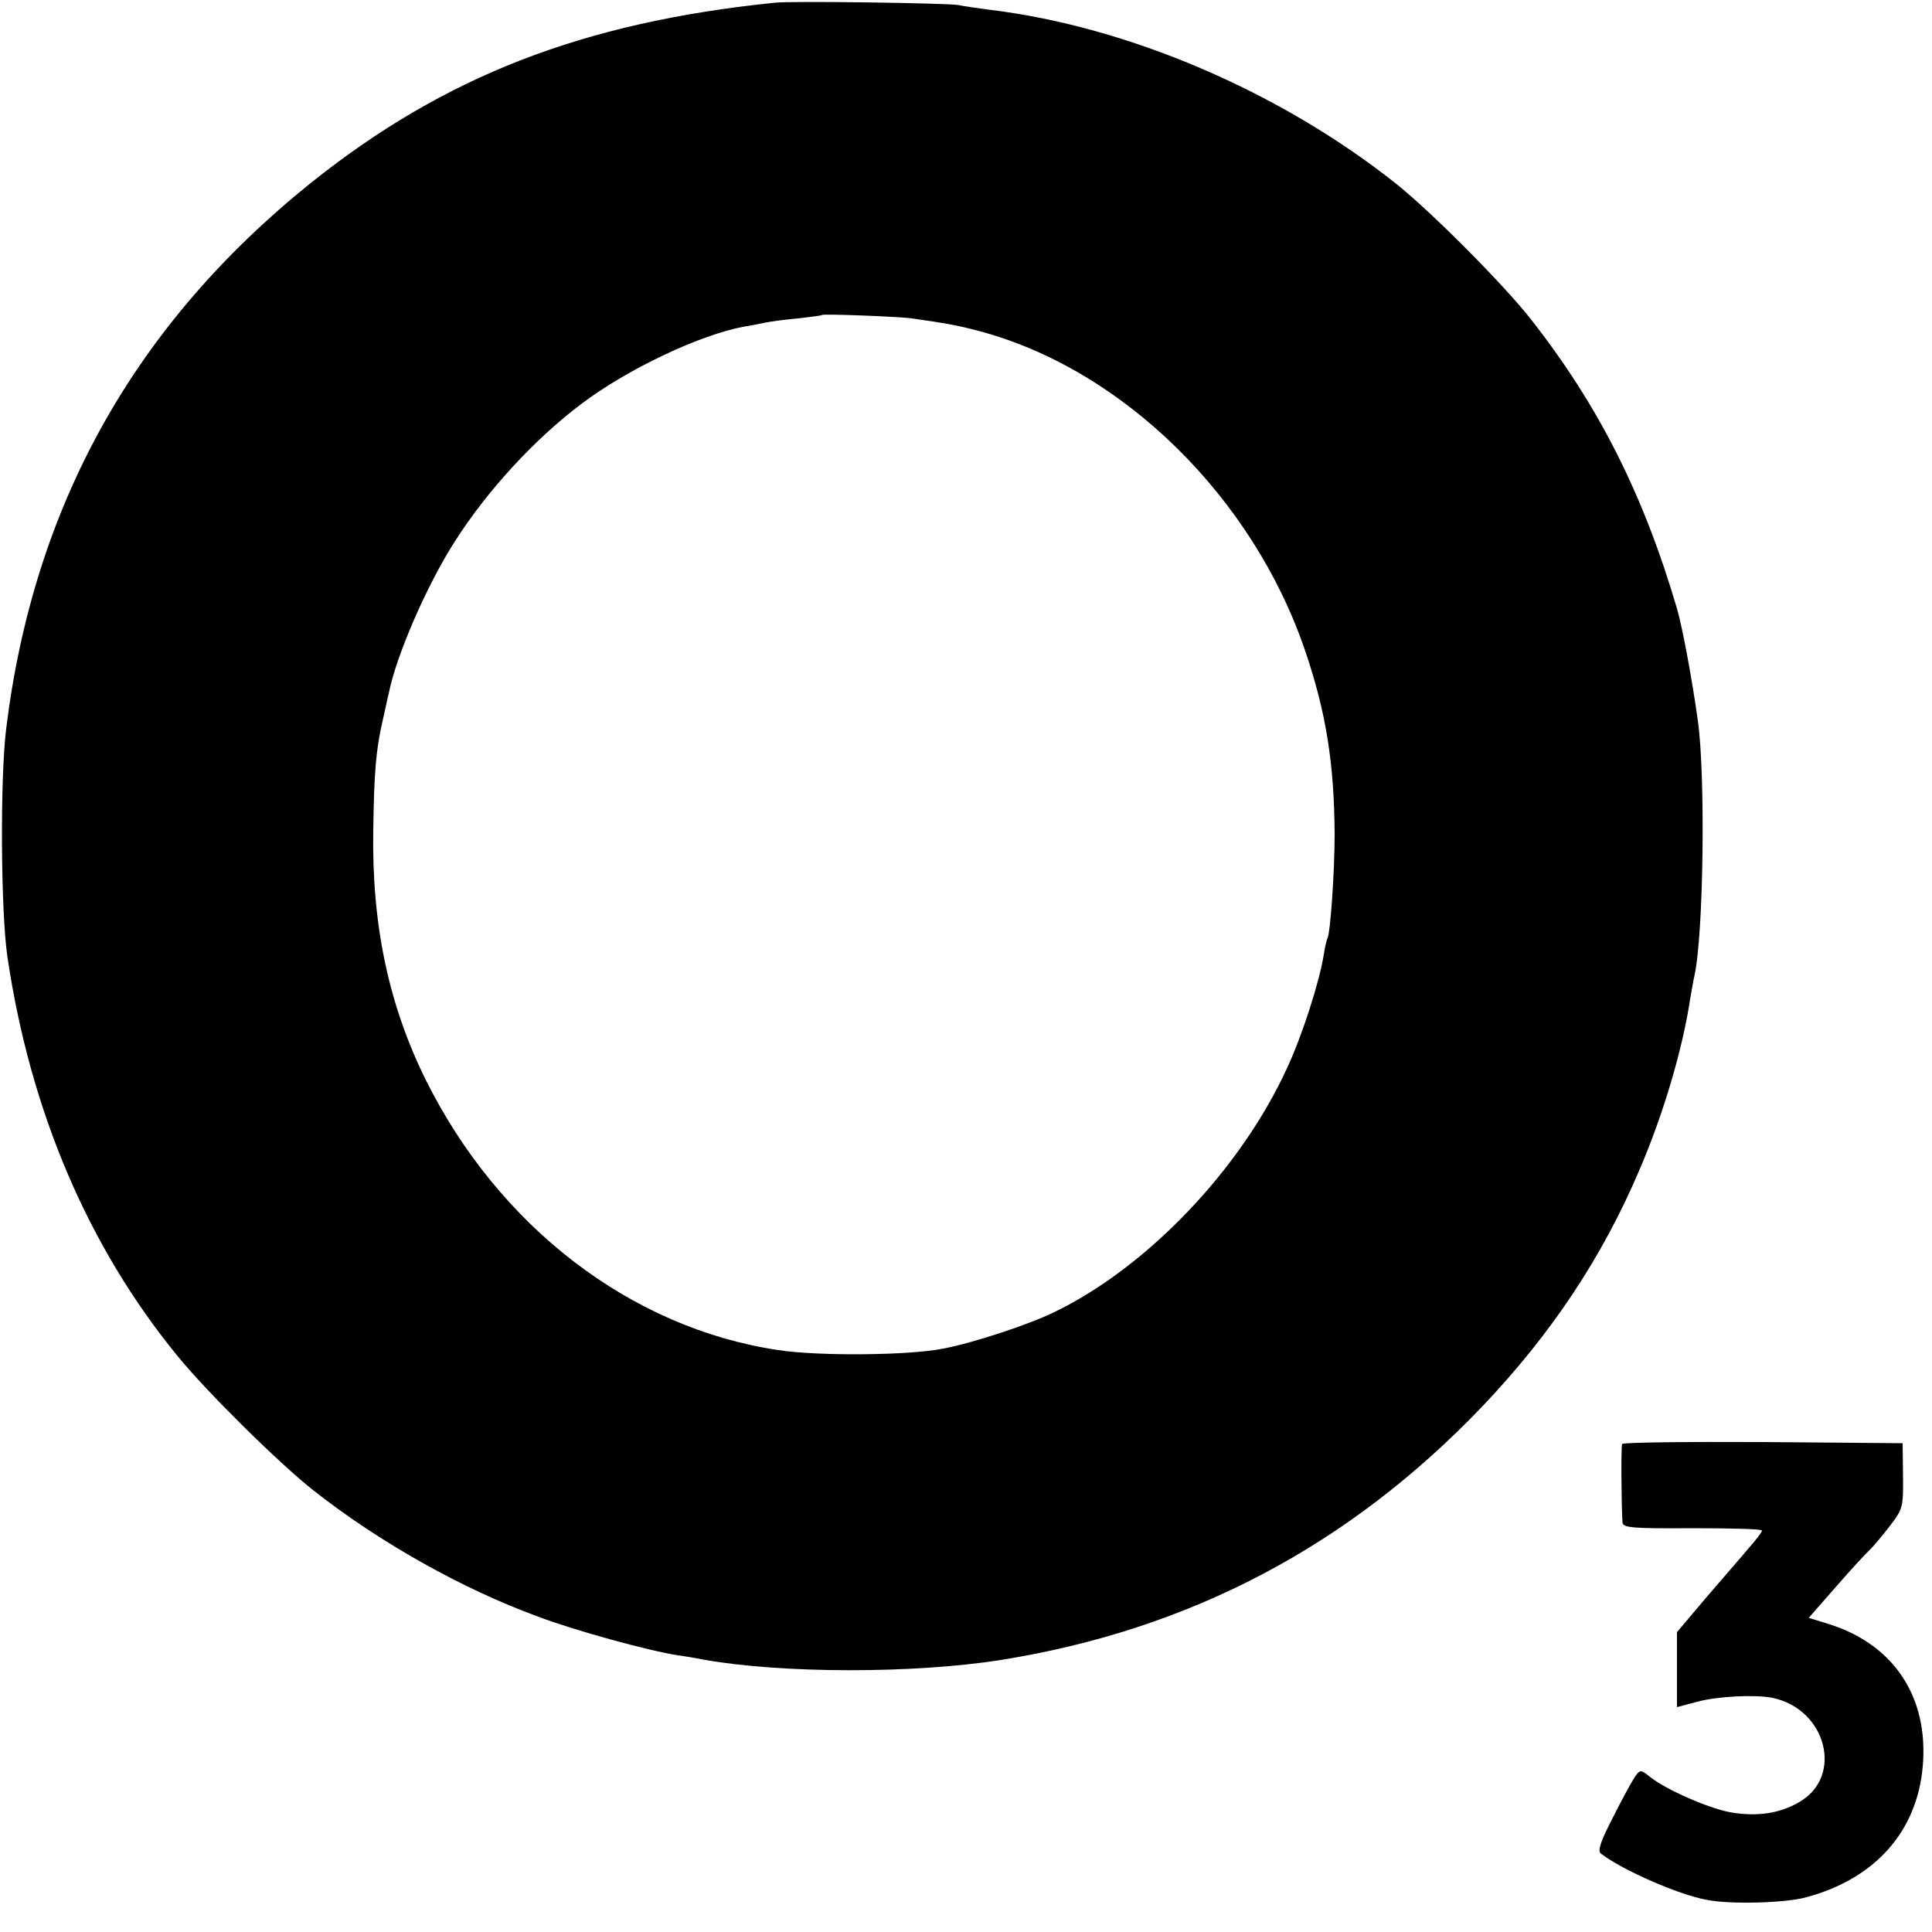
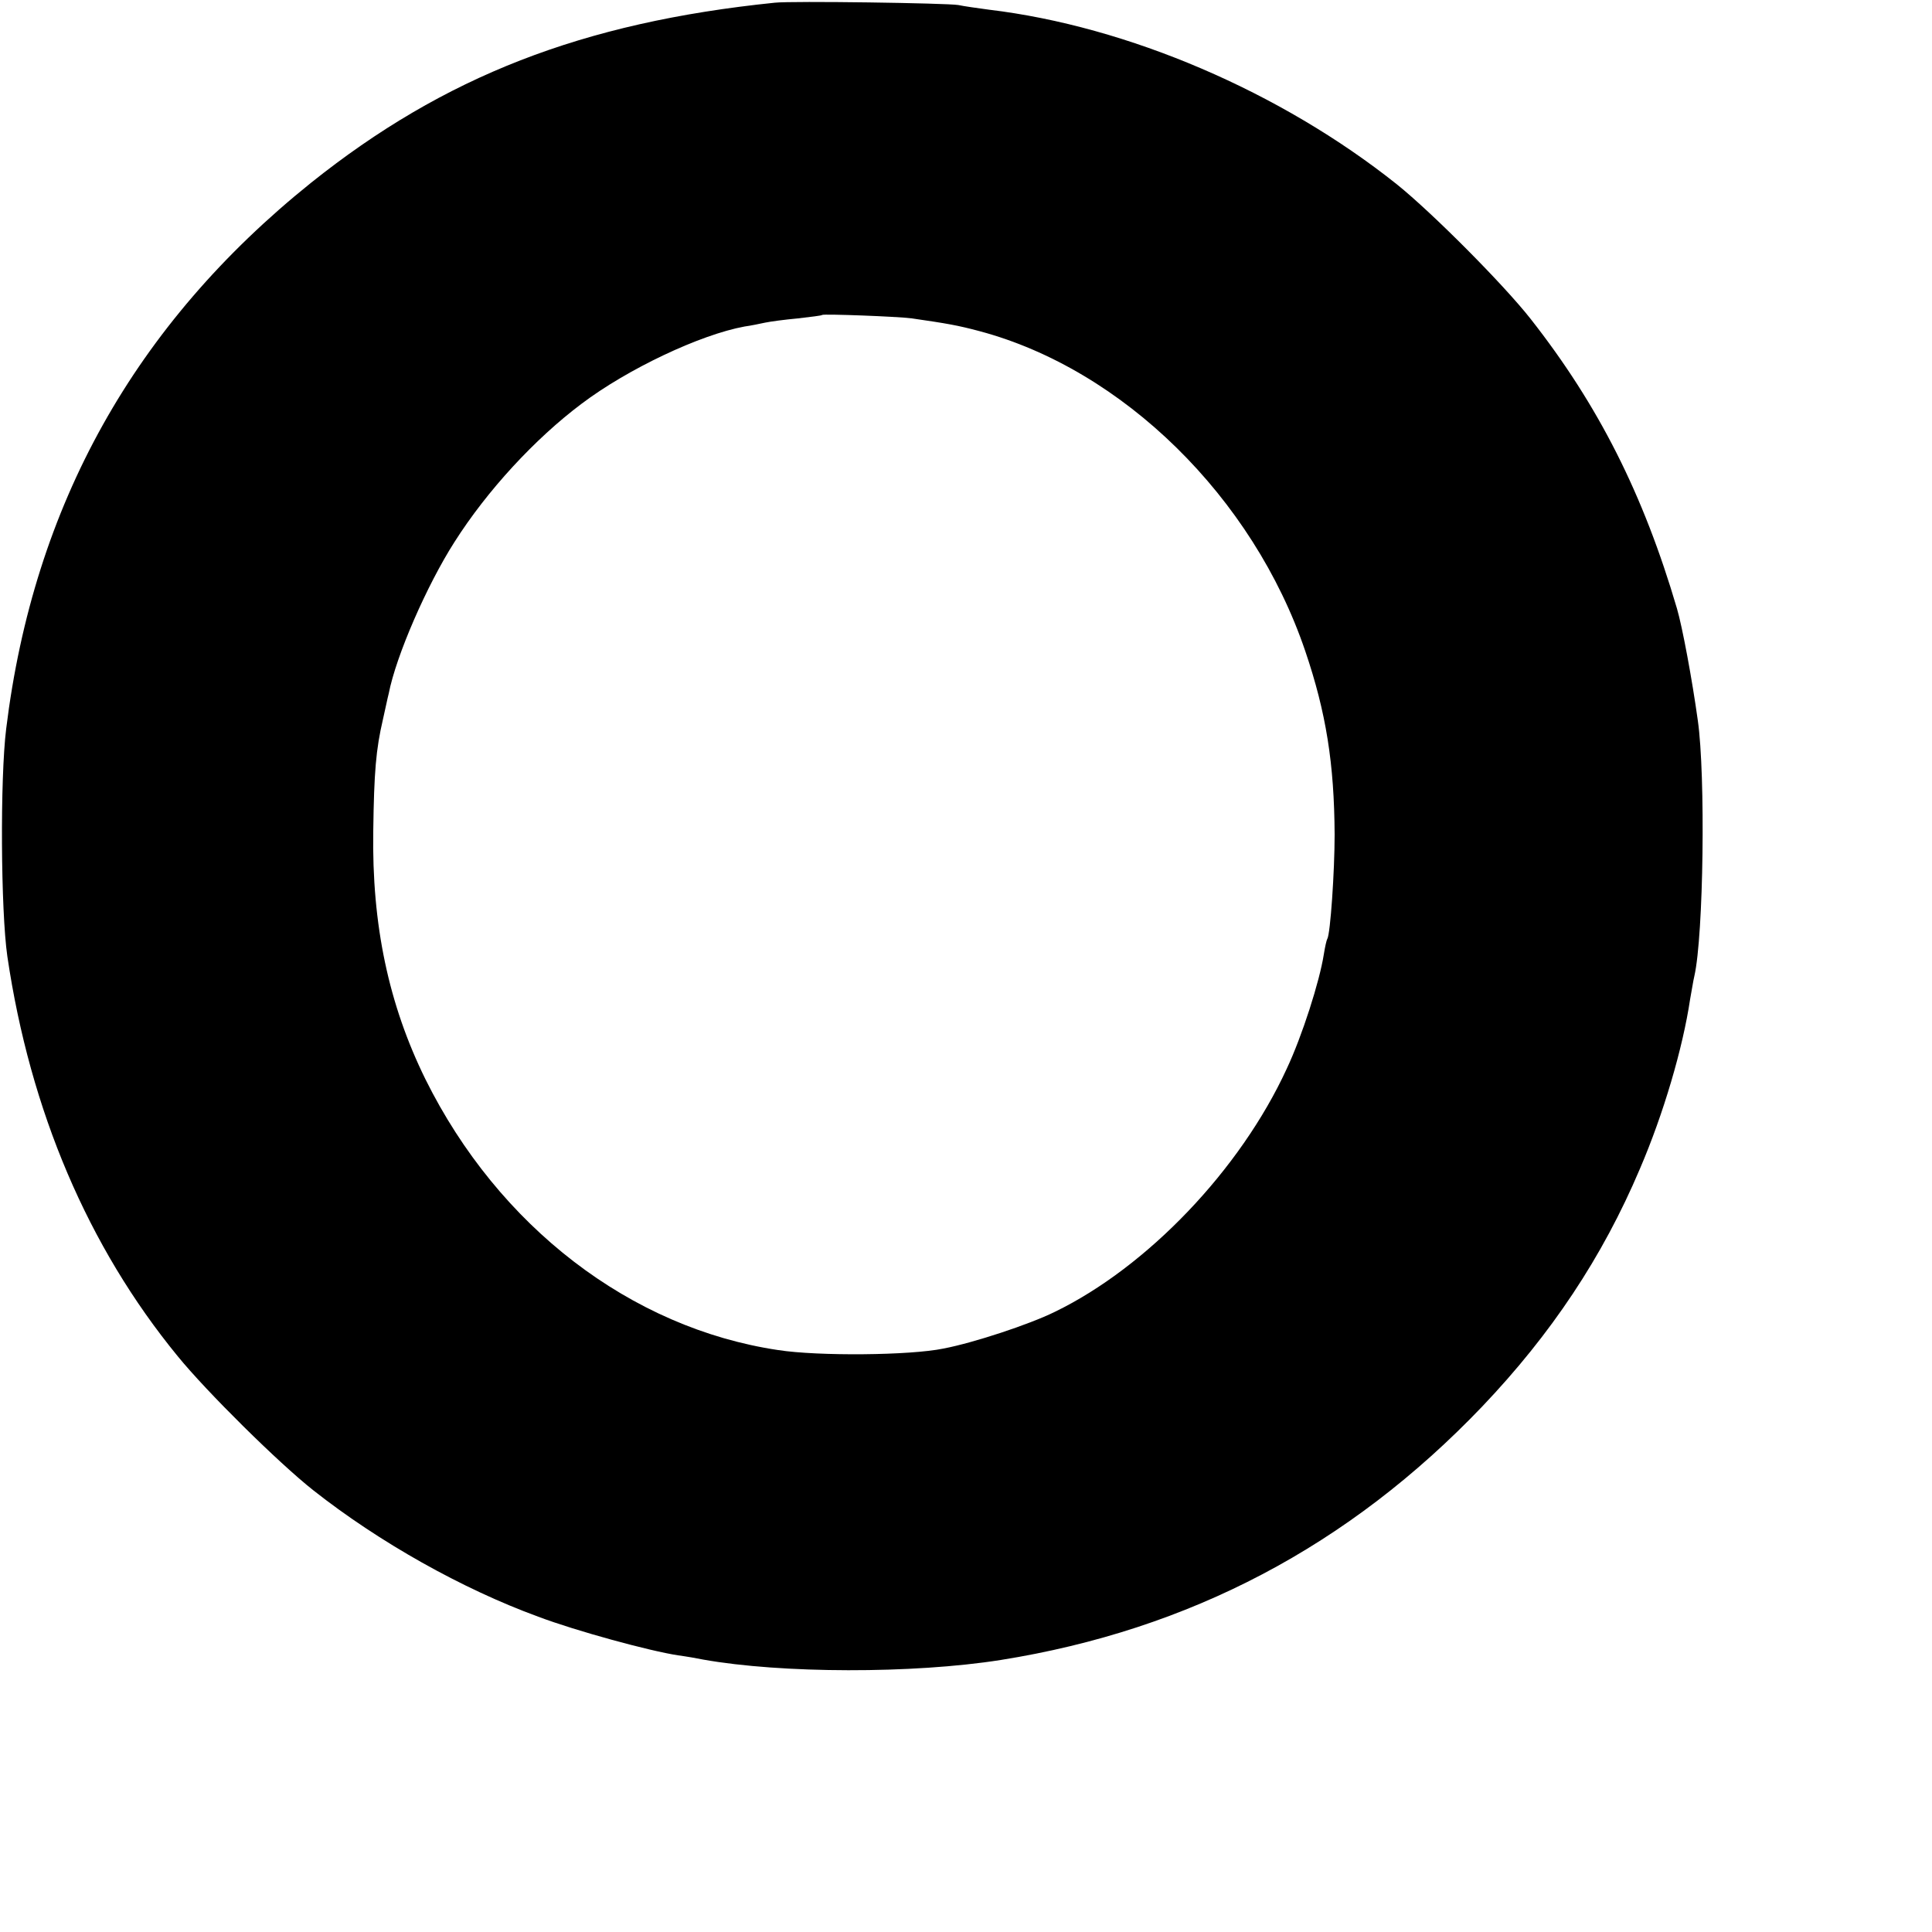
<svg xmlns="http://www.w3.org/2000/svg" version="1.0" width="500pt" height="500pt" viewBox="0 0 500 500" preserveAspectRatio="xMidYMid meet">
  <g transform="translate(0,500) scale(0.1,-0.1)" fill="#000000" stroke="none">
    <path d="M2005 4993 c-498 -51 -856 -191 -1200 -466 -456 -366 -718 -834 -789 -1413 -16 -129 -14 -471 3 -589 59 -400 209 -752 441 -1035 75 -92 261 -276 351 -347 170 -134 385 -255 582 -327 98 -37 289 -89 362 -100 22 -3 51 -8 65 -11 202 -36 542 -37 770 -1 489 78 901 295 1246 656 178 187 311 386 408 615 61 142 111 312 130 439 4 21 8 48 11 60 24 106 29 520 9 661 -15 108 -40 242 -54 290 -87 296 -203 526 -379 750 -70 89 -254 274 -346 348 -300 239 -696 409 -1056 452 -30 4 -65 9 -79 12 -29 5 -430 11 -475 6z m355 -817 c90 -13 119 -18 175 -33 371 -99 708 -430 843 -828 54 -159 75 -291 76 -475 0 -95 -11 -257 -19 -270 -2 -3 -6 -21 -9 -40 -11 -70 -56 -211 -96 -296 -120 -261 -361 -513 -600 -629 -67 -33 -210 -80 -288 -95 -87 -18 -324 -20 -428 -4 -382 57 -724 320 -913 701 -95 193 -139 399 -135 643 2 152 7 211 25 288 6 26 12 56 15 67 19 98 99 281 170 392 85 134 209 268 329 358 119 90 307 179 422 200 15 2 39 7 53 10 14 3 52 8 85 11 33 4 61 7 63 9 4 3 195 -4 232 -9z" />
-     <path d="M4198 1263 c-3 -7 -2 -159 1 -203 1 -14 26 -16 181 -15 99 0 180 -2 180 -6 0 -4 -15 -24 -34 -45 -18 -22 -68 -79 -110 -128 l-76 -90 0 -97 0 -97 53 14 c51 14 150 19 194 10 140 -29 185 -204 69 -270 -51 -30 -111 -38 -179 -26 -57 11 -164 58 -205 90 -25 20 -27 21 -40 3 -7 -10 -33 -57 -57 -105 -33 -64 -41 -88 -32 -95 56 -43 202 -107 275 -120 62 -12 204 -8 257 7 178 48 286 170 301 338 16 179 -74 316 -243 369 l-52 16 71 81 c39 45 79 88 88 96 9 9 32 36 51 61 33 43 35 48 34 129 l-1 85 -361 3 c-199 1 -363 -1 -365 -5z" />
  </g>
</svg>